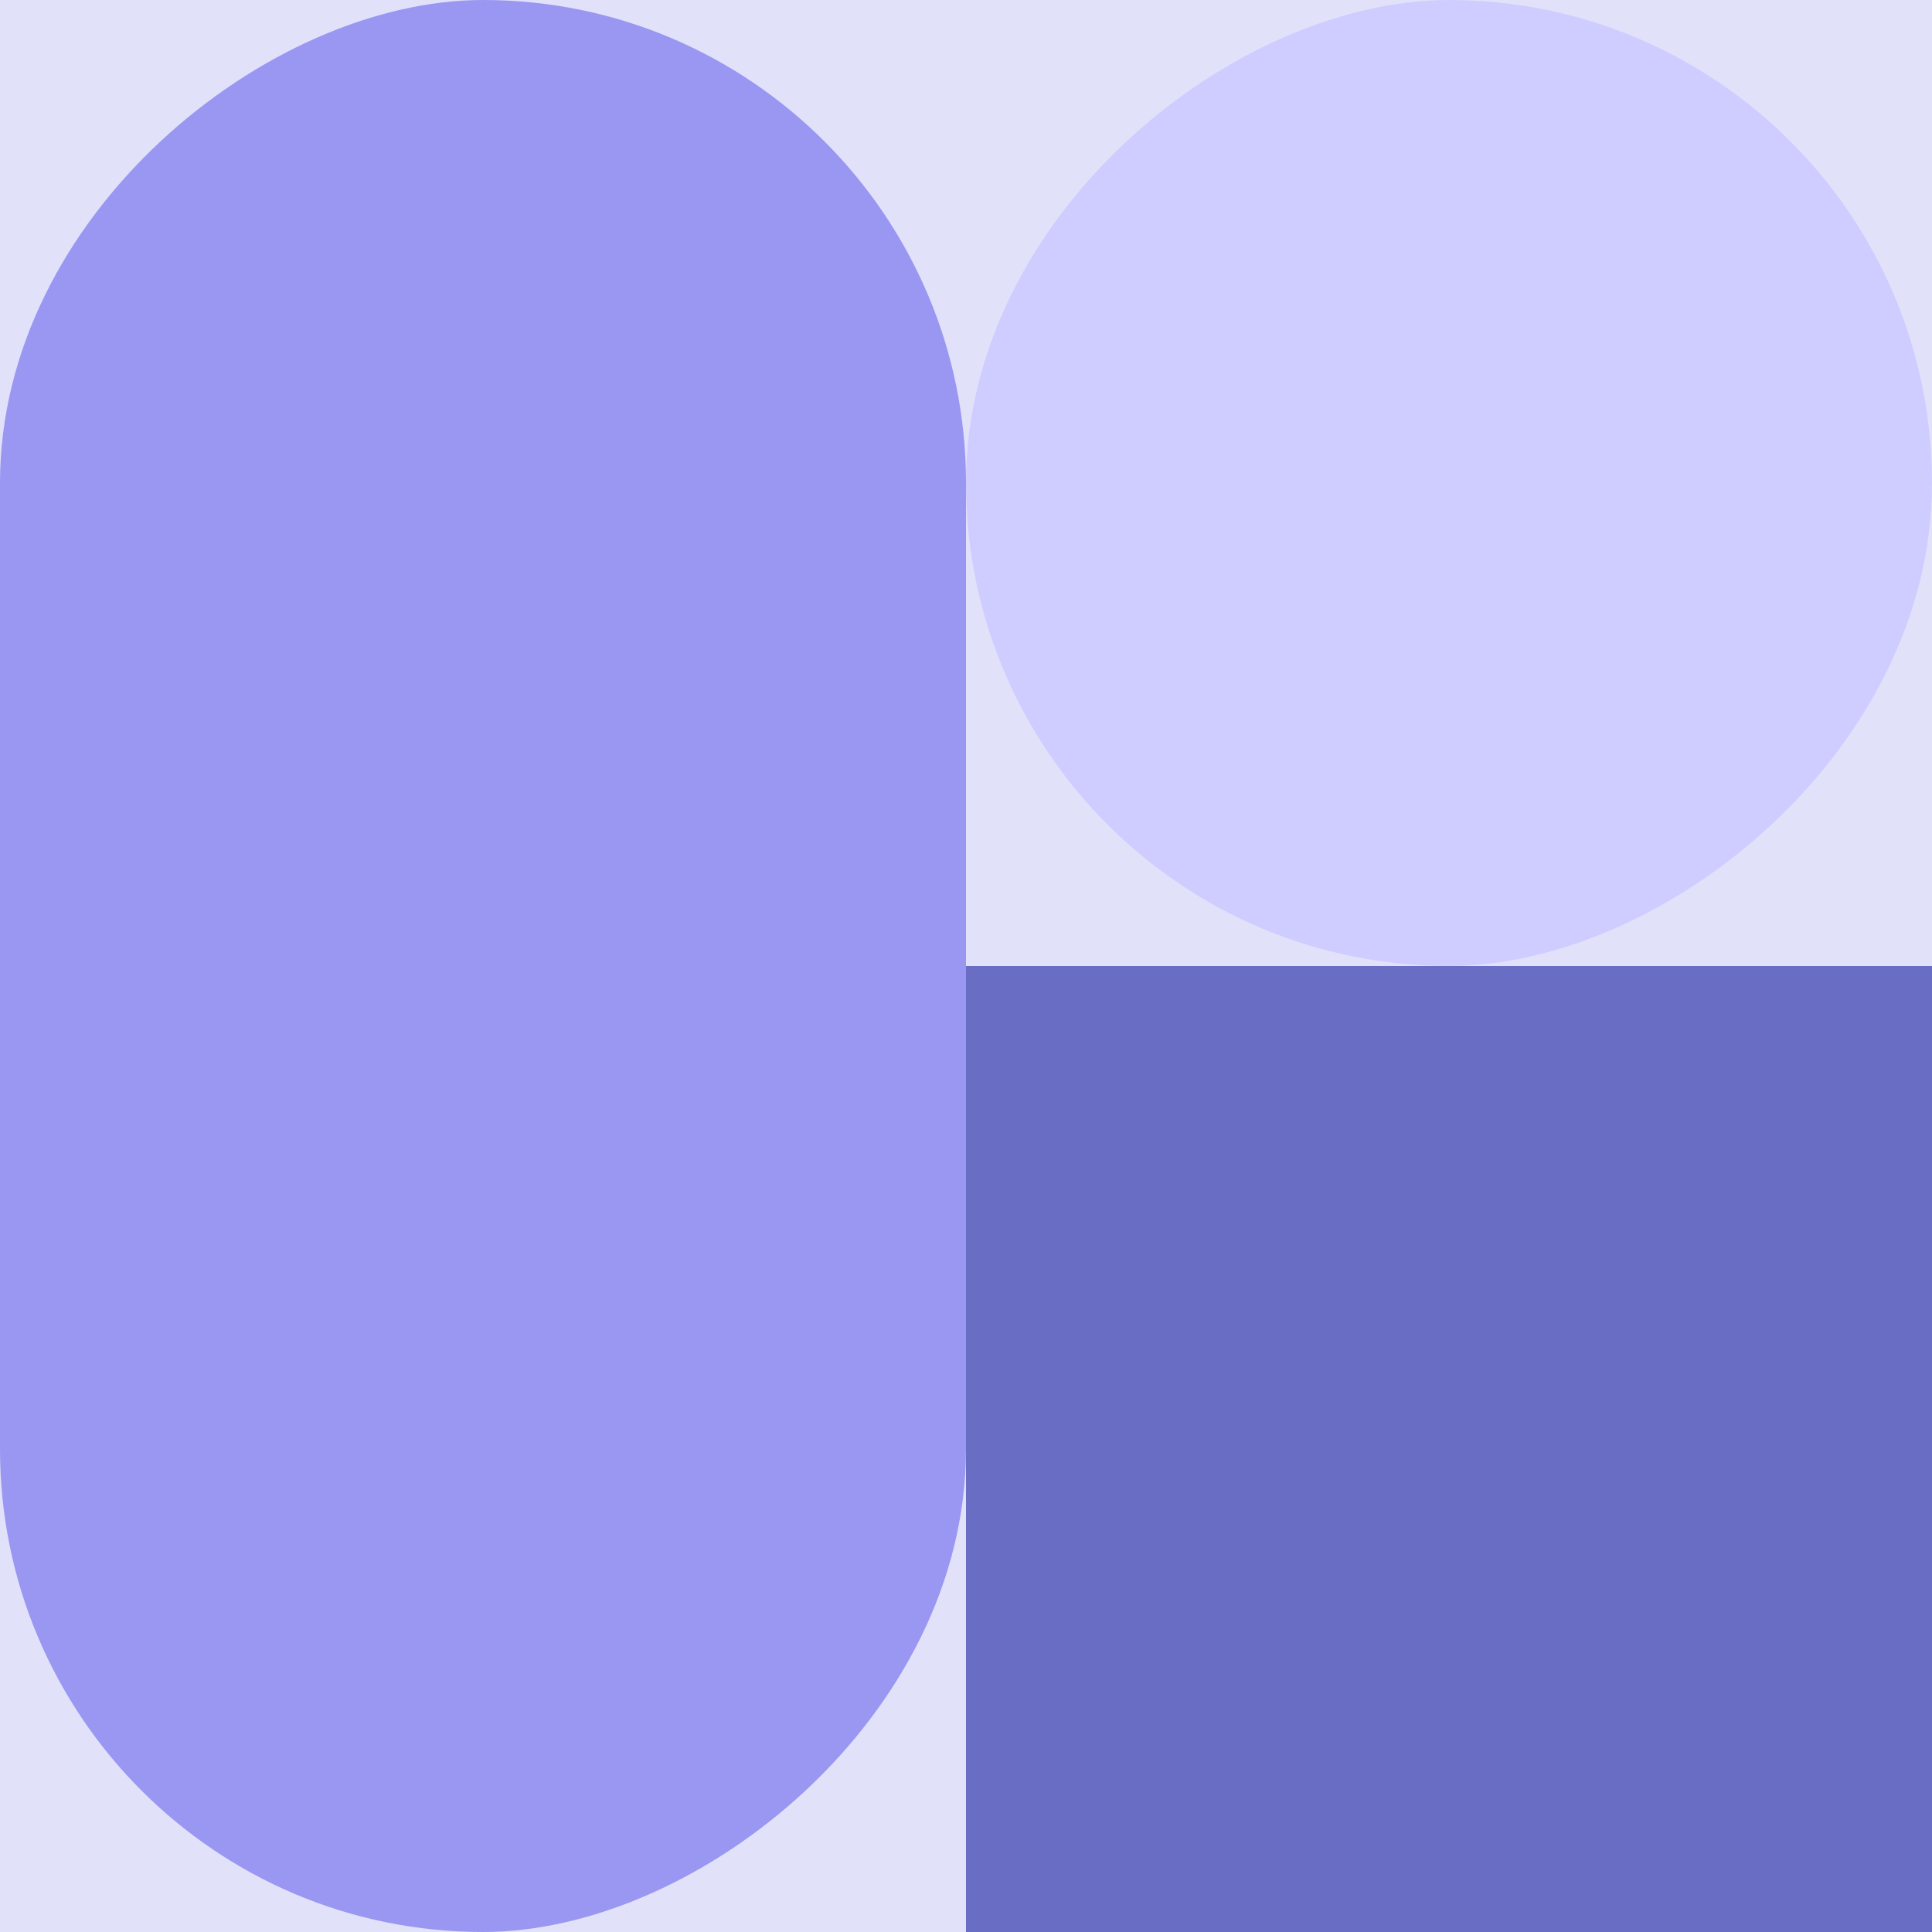
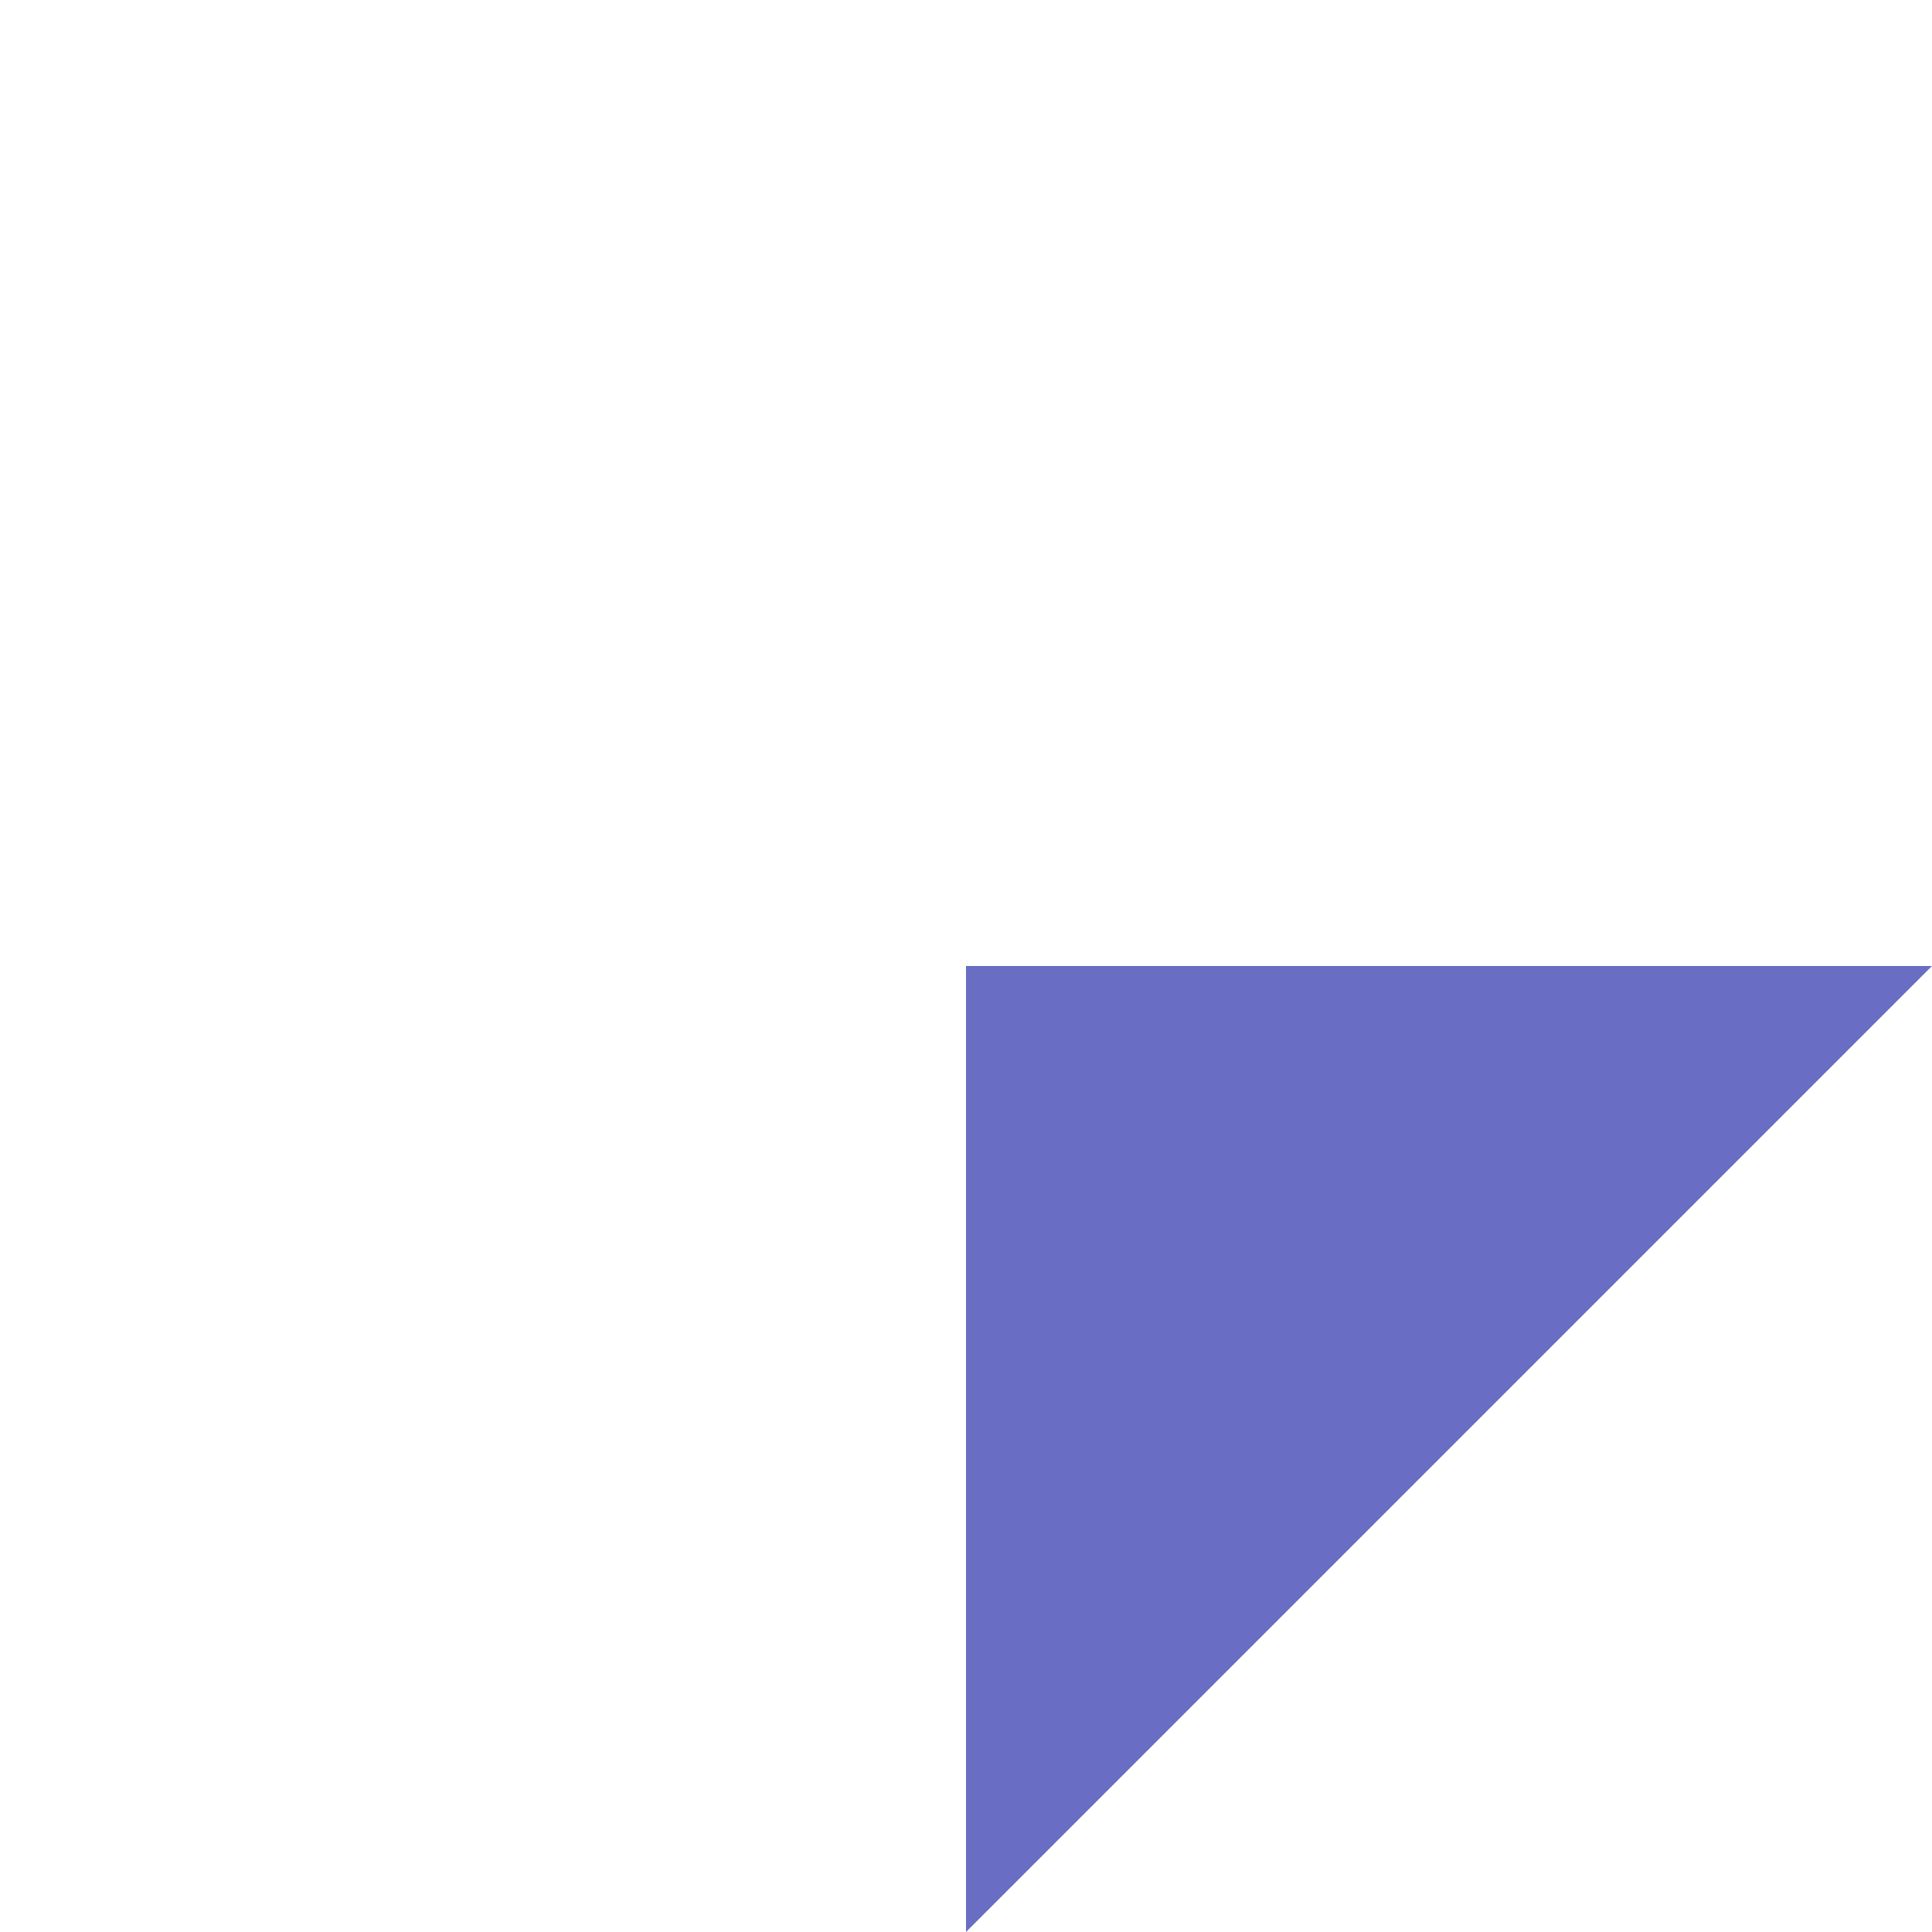
<svg xmlns="http://www.w3.org/2000/svg" width="400" height="400" viewBox="0 0 400 400" fill="none">
-   <rect width="400" height="400" fill="#E2E1FA" />
-   <rect x="400" width="200" height="200" rx="100" transform="rotate(90 400 0)" fill="#CFCDFF" />
-   <rect x="200" width="400" height="200" rx="100" transform="rotate(90 200 0)" fill="#9997F1" />
-   <path d="M400 200L400 400L200 400L200 200L400 200Z" fill="#696DC3" />
+   <path d="M400 200L200 400L200 200L400 200Z" fill="#696DC3" />
</svg>